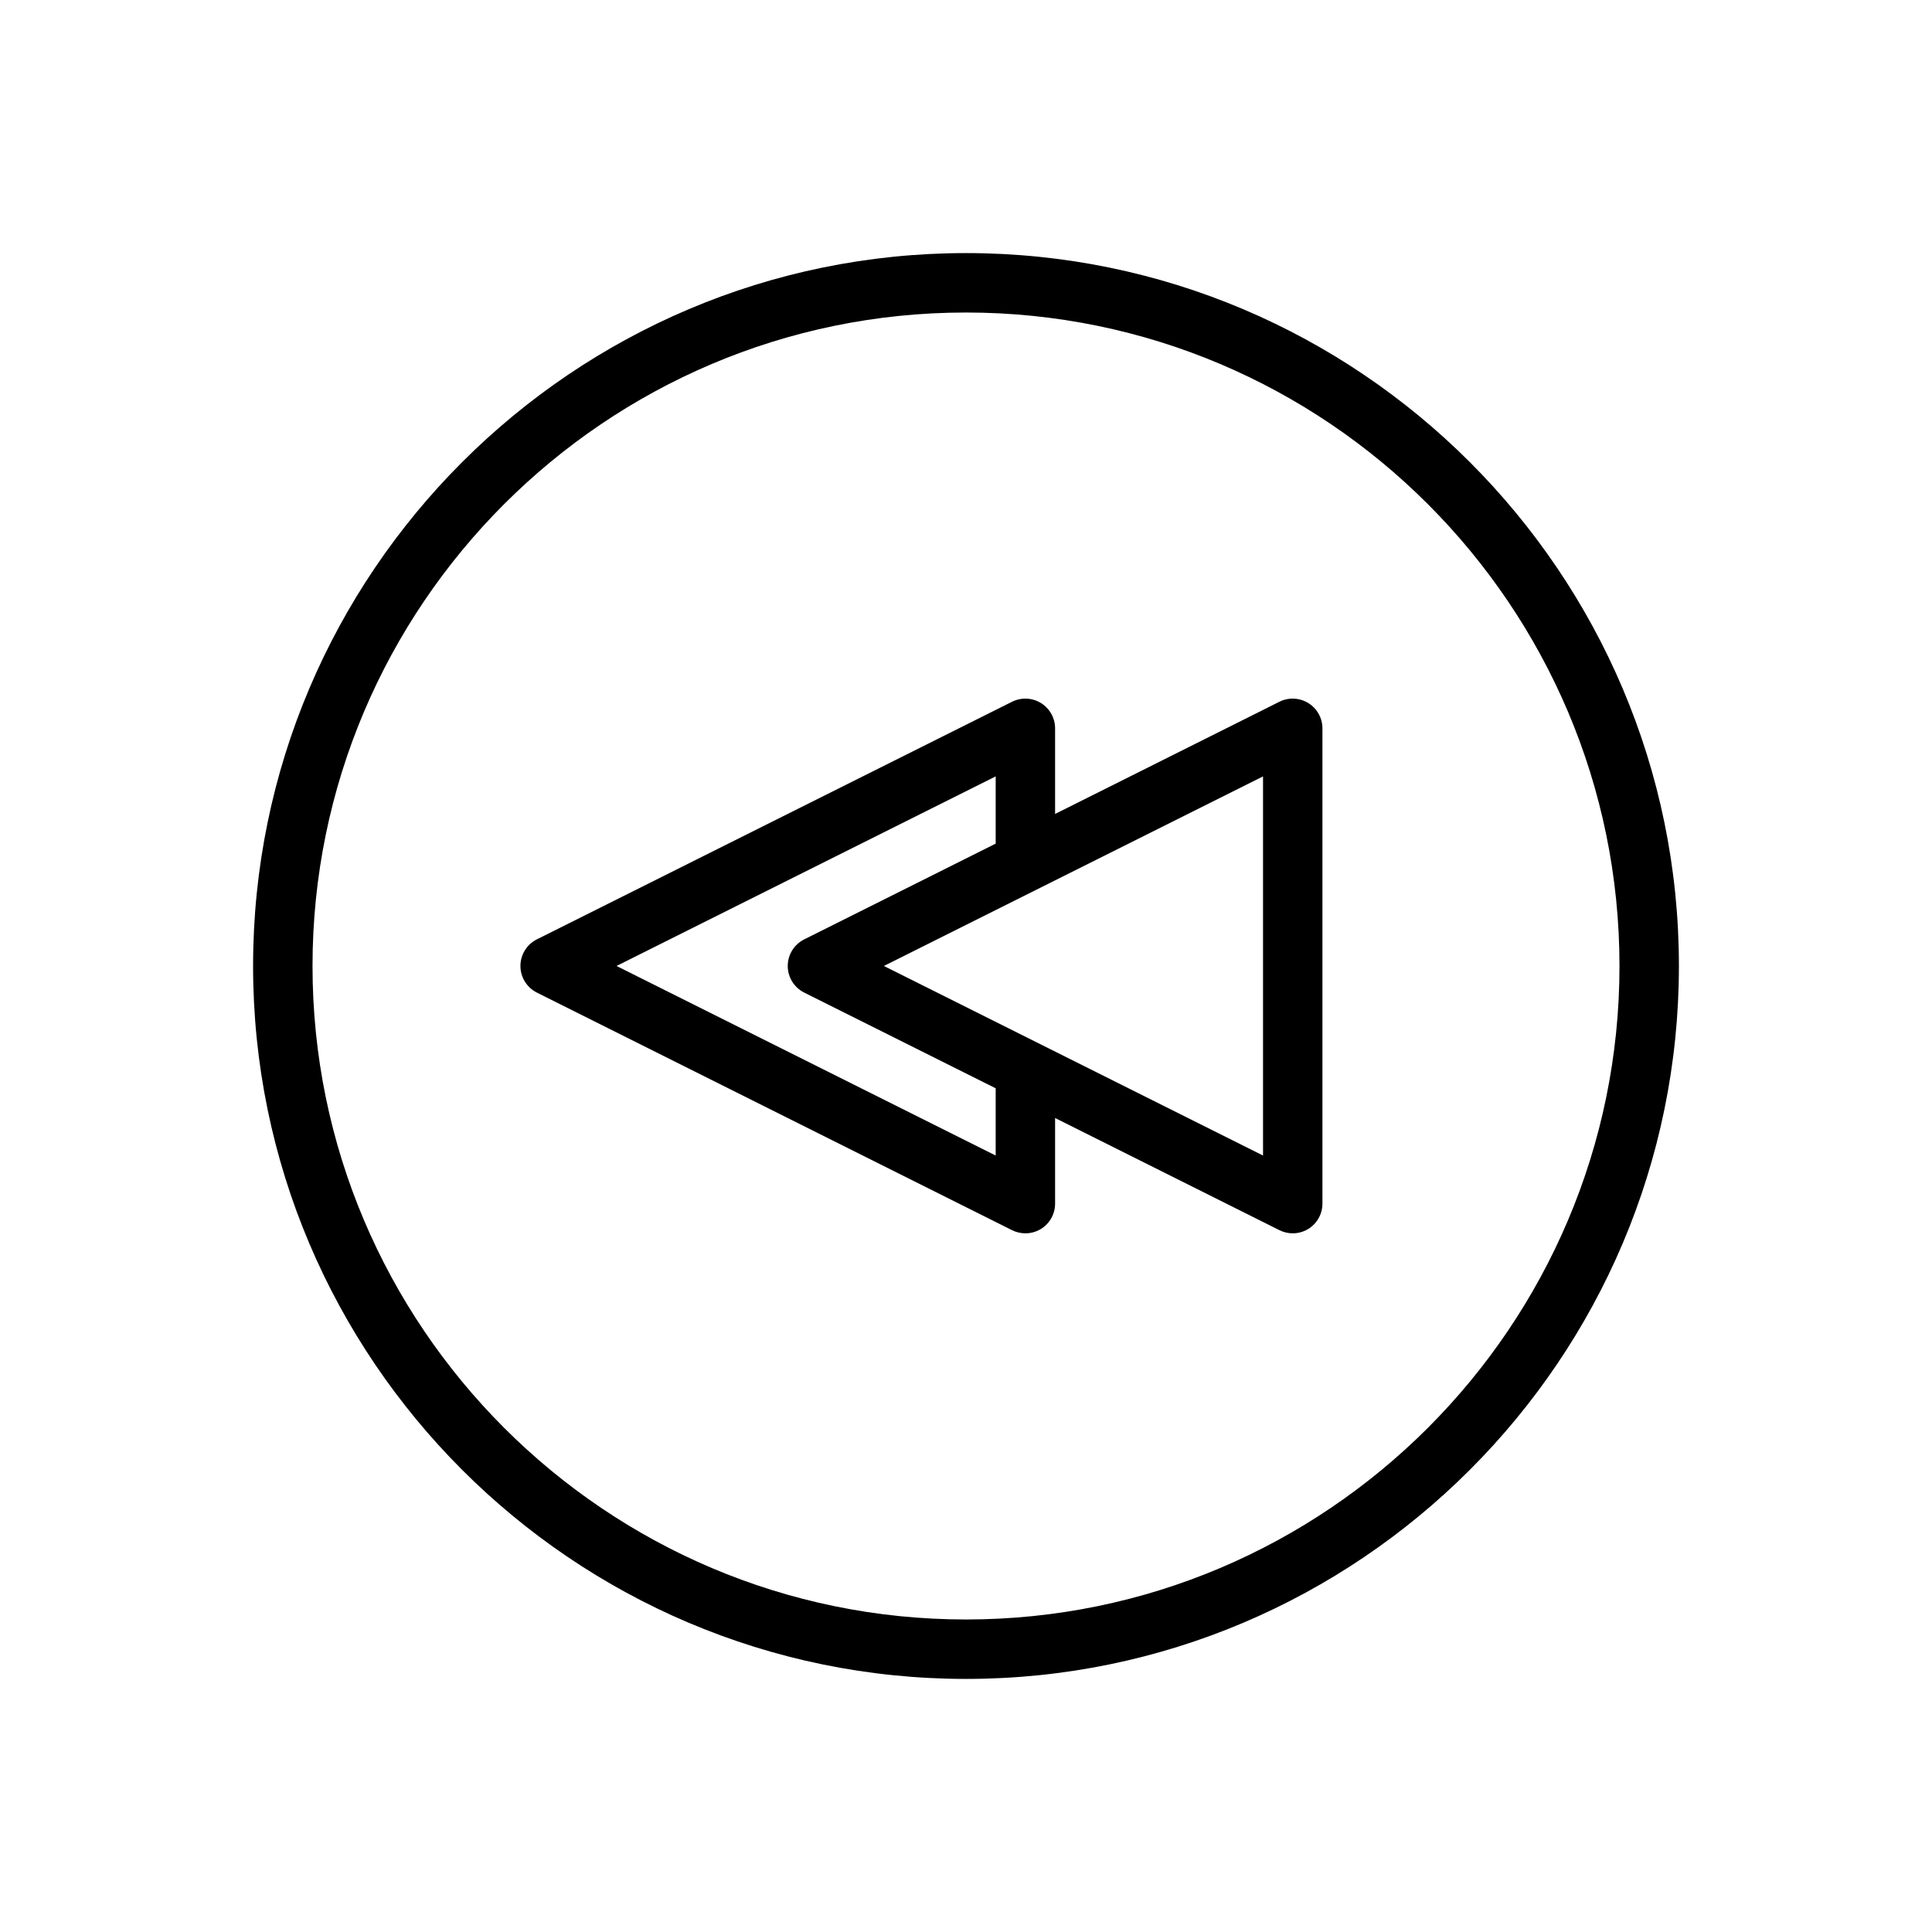
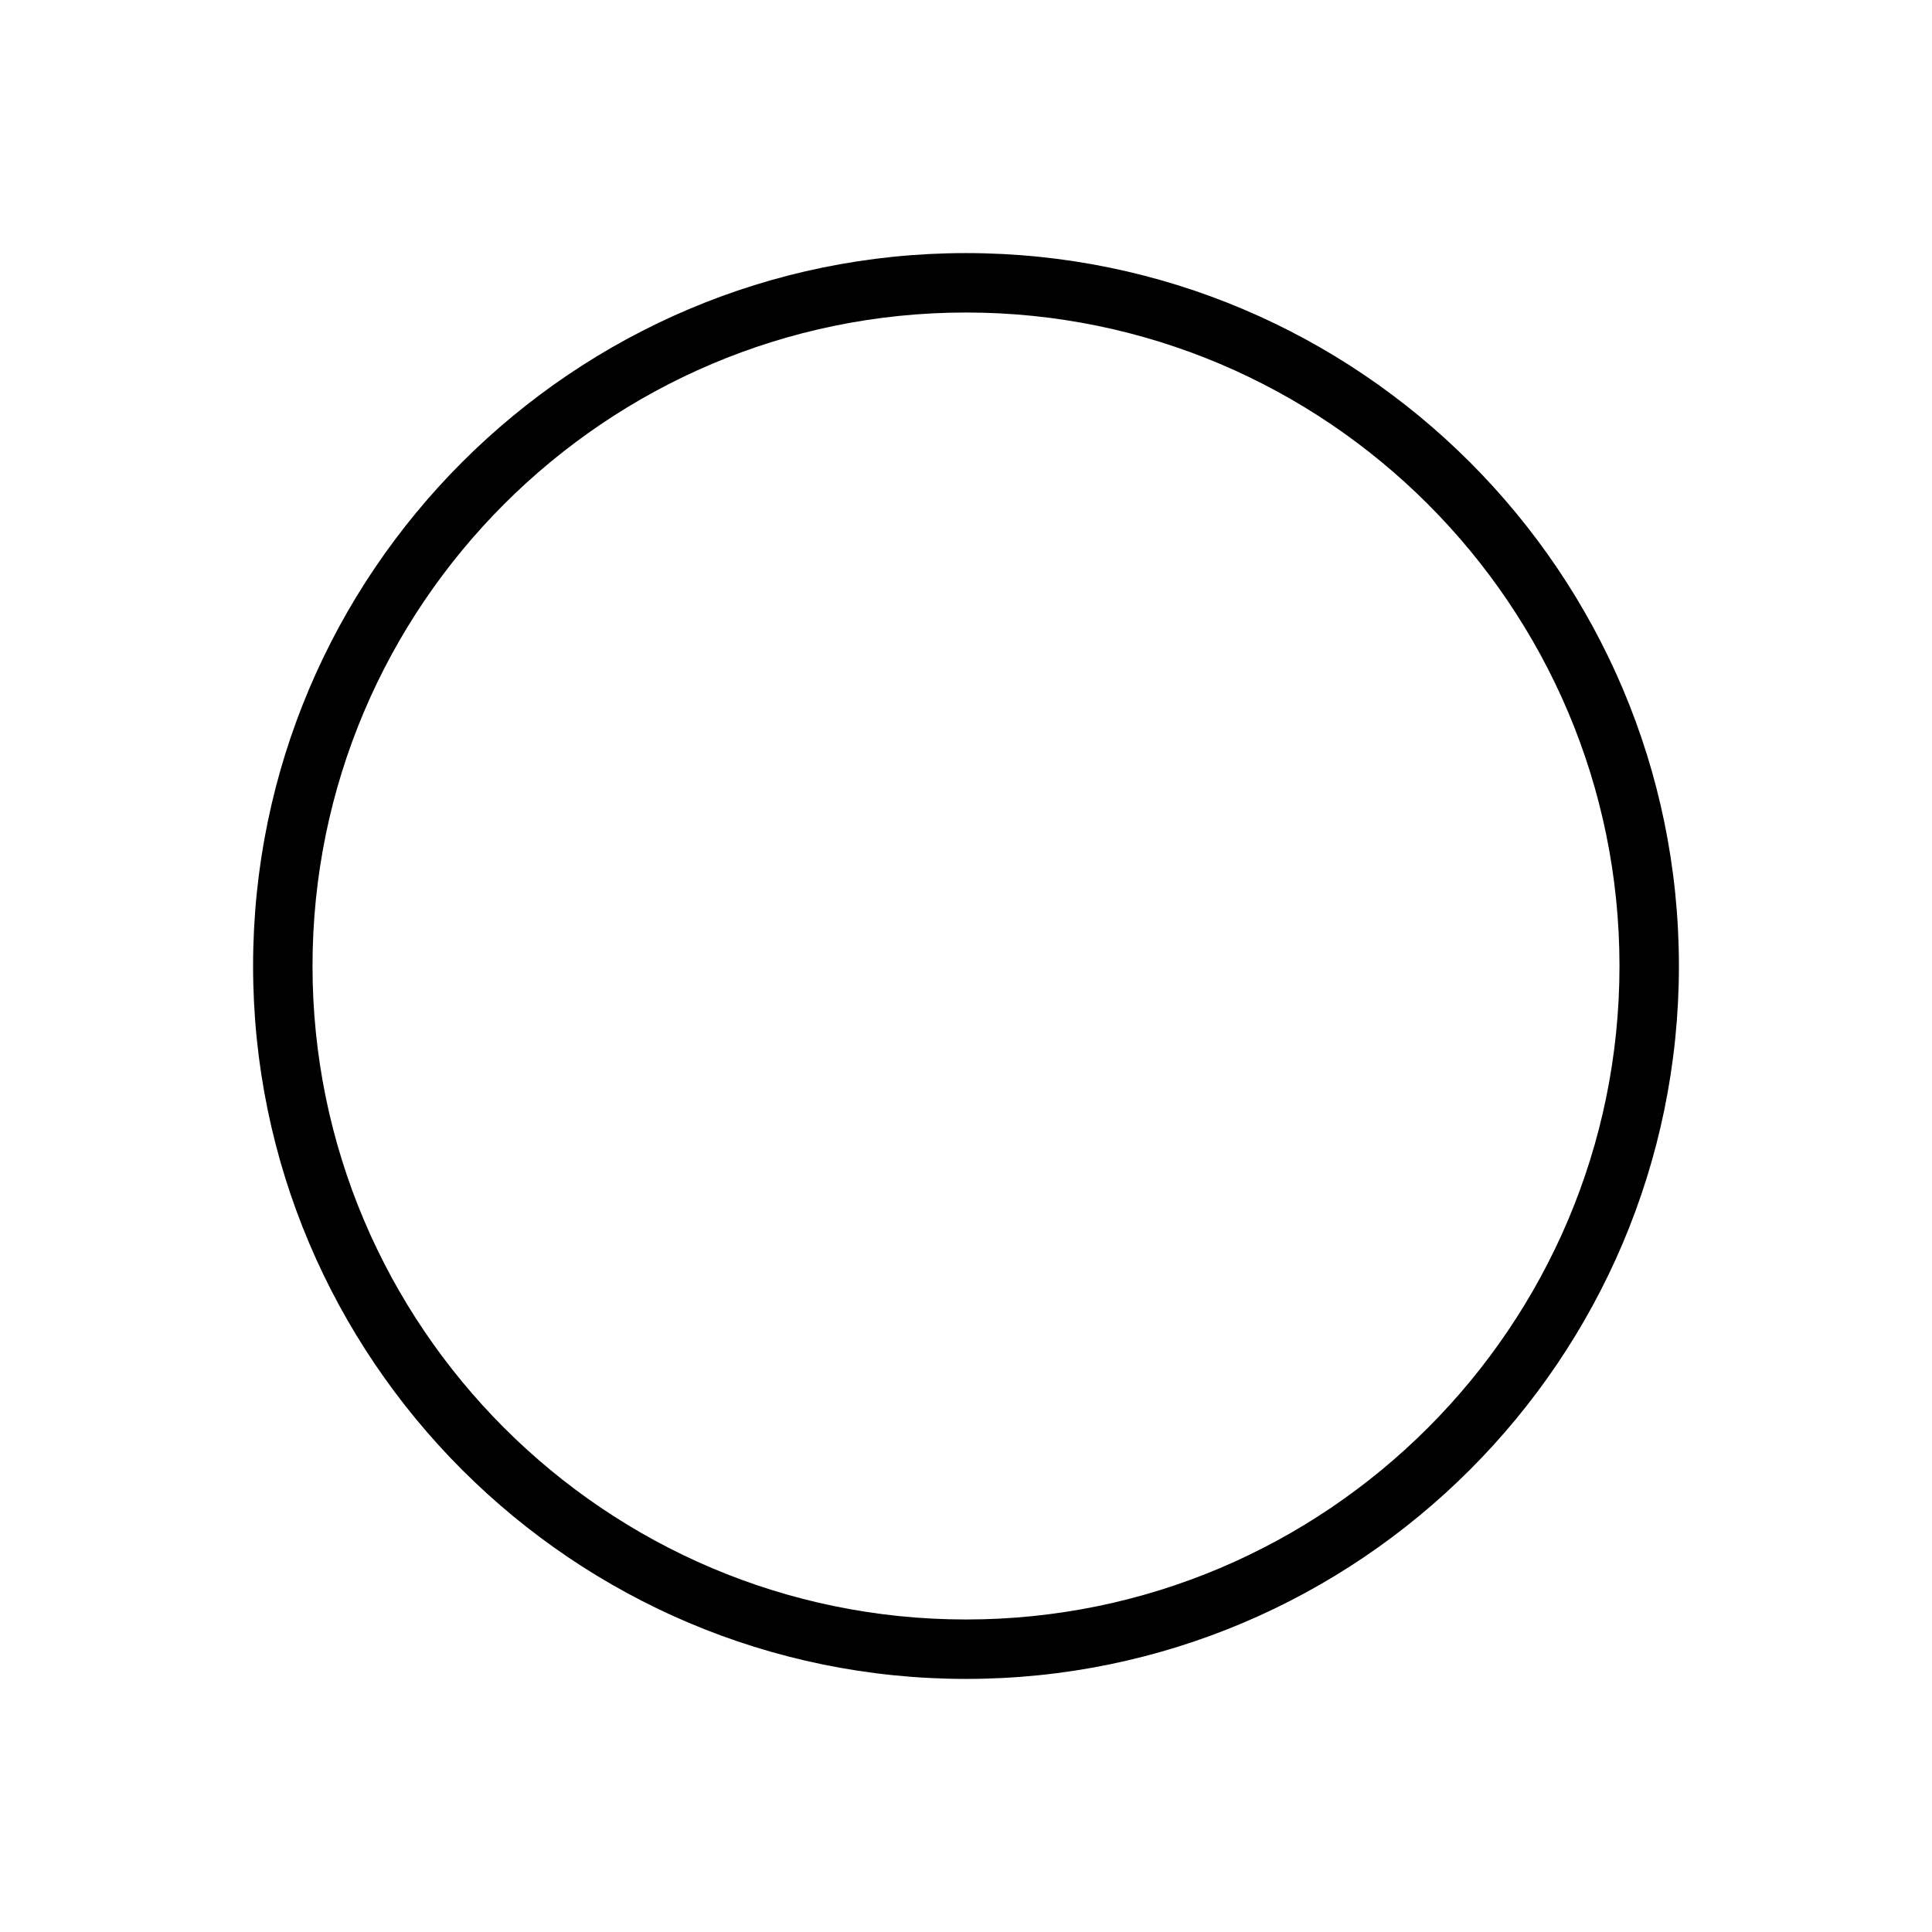
<svg xmlns="http://www.w3.org/2000/svg" fill="#000000" width="800px" height="800px" version="1.1" viewBox="144 144 512 512">
  <g>
-     <path d="m400 588.93c-104.17 0-188.93-84.766-188.93-188.93 0-104.17 84.758-188.93 188.93-188.93 104.16 0 188.93 84.758 188.93 188.93-0.004 104.16-84.77 188.93-188.93 188.93zm0-362.11c-95.496 0-173.18 77.688-173.18 173.18s77.688 173.18 173.18 173.18 173.18-77.688 173.18-173.18c0-95.492-77.691-173.18-173.18-173.18z" />
-     <path d="m490.72 330.32c-2.34-1.441-5.227-1.559-7.668-0.348l-59.441 29.734v-22.688c0-2.731-1.418-5.258-3.738-6.699-2.34-1.441-5.211-1.559-7.668-0.348l-125.95 62.977c-2.652 1.34-4.336 4.062-4.336 7.047s1.684 5.707 4.352 7.047l125.95 62.977c1.102 0.547 2.324 0.824 3.519 0.824 1.449 0 2.875-0.395 4.133-1.164 2.324-1.449 3.738-3.969 3.738-6.707v-22.688l59.457 29.727c1.105 0.555 2.324 0.832 3.519 0.832 1.449 0 2.875-0.395 4.133-1.164 2.324-1.449 3.738-3.969 3.738-6.707v-125.95c0-2.734-1.414-5.258-3.738-6.699zm-82.852 119.91-100.48-50.238 100.48-50.242v17.82l-50.75 25.379c-2.672 1.336-4.356 4.059-4.356 7.043s1.684 5.707 4.352 7.047l50.754 25.367zm70.848 0-100.48-50.238 100.48-50.242z" />
+     <path d="m400 588.93c-104.17 0-188.93-84.766-188.93-188.93 0-104.17 84.758-188.93 188.93-188.93 104.16 0 188.93 84.758 188.93 188.93-0.004 104.16-84.77 188.93-188.93 188.93m0-362.11c-95.496 0-173.18 77.688-173.18 173.18s77.688 173.18 173.18 173.18 173.18-77.688 173.18-173.18c0-95.492-77.691-173.18-173.18-173.18z" />
  </g>
</svg>